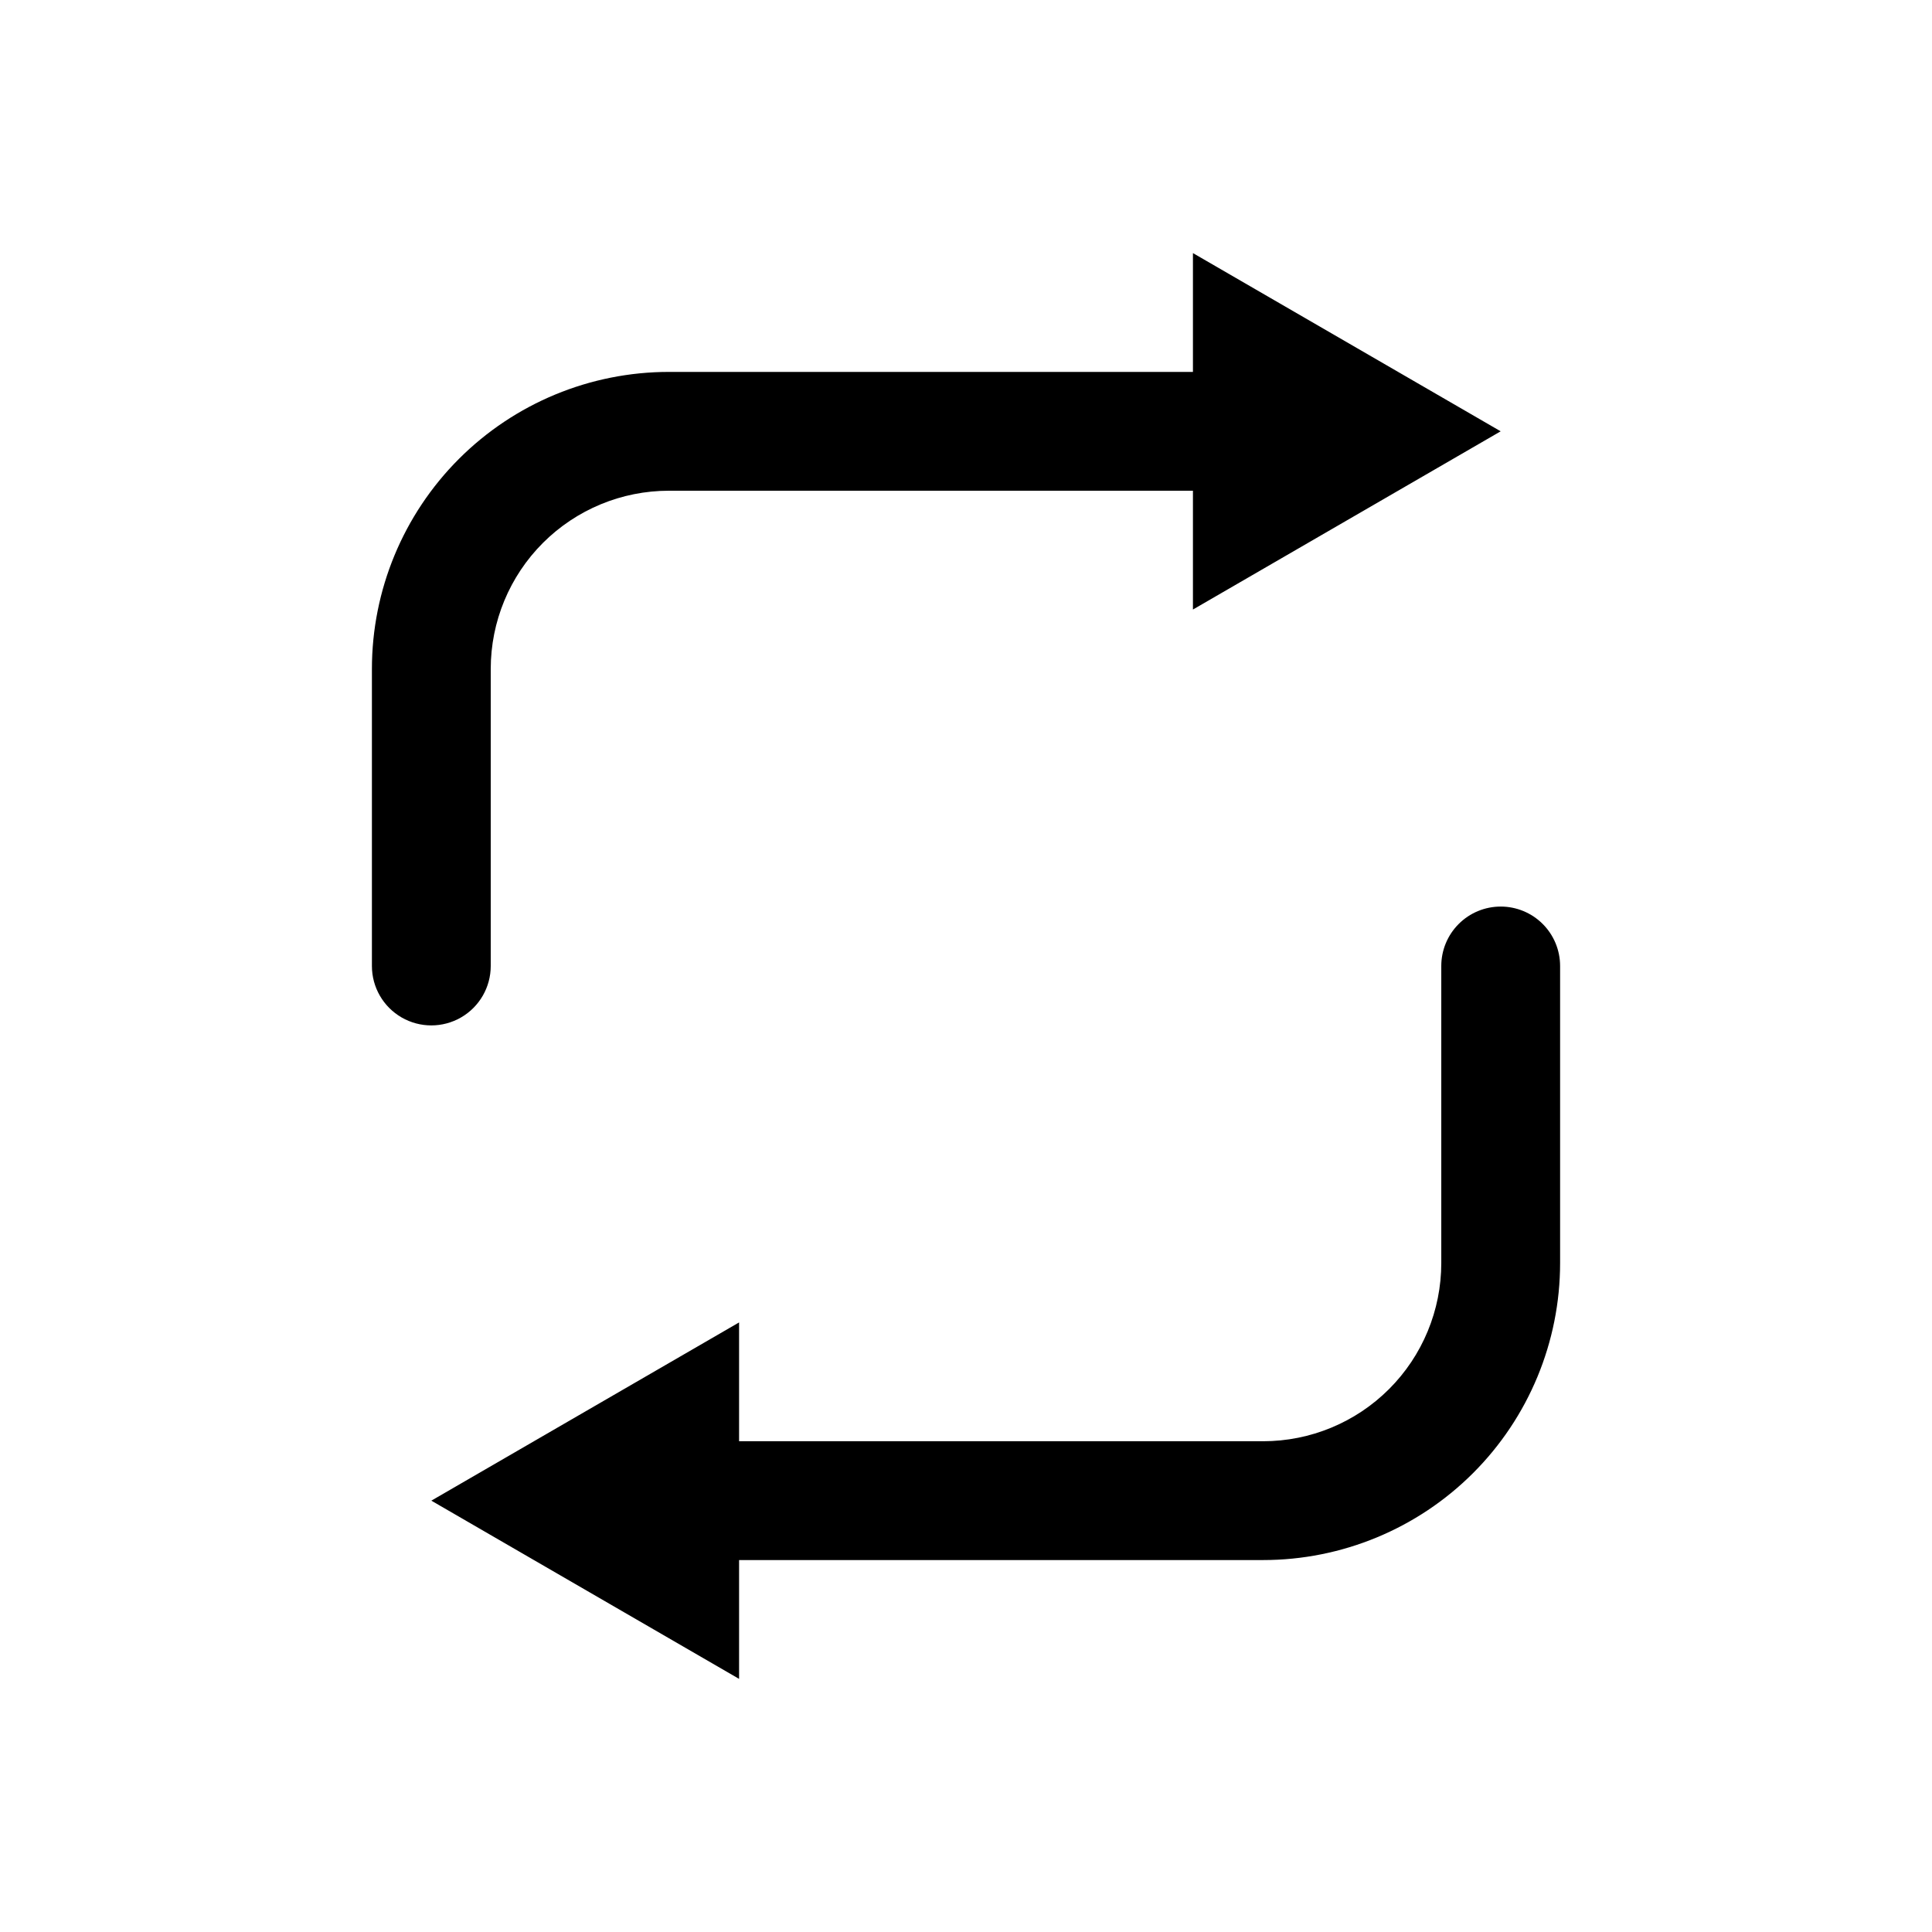
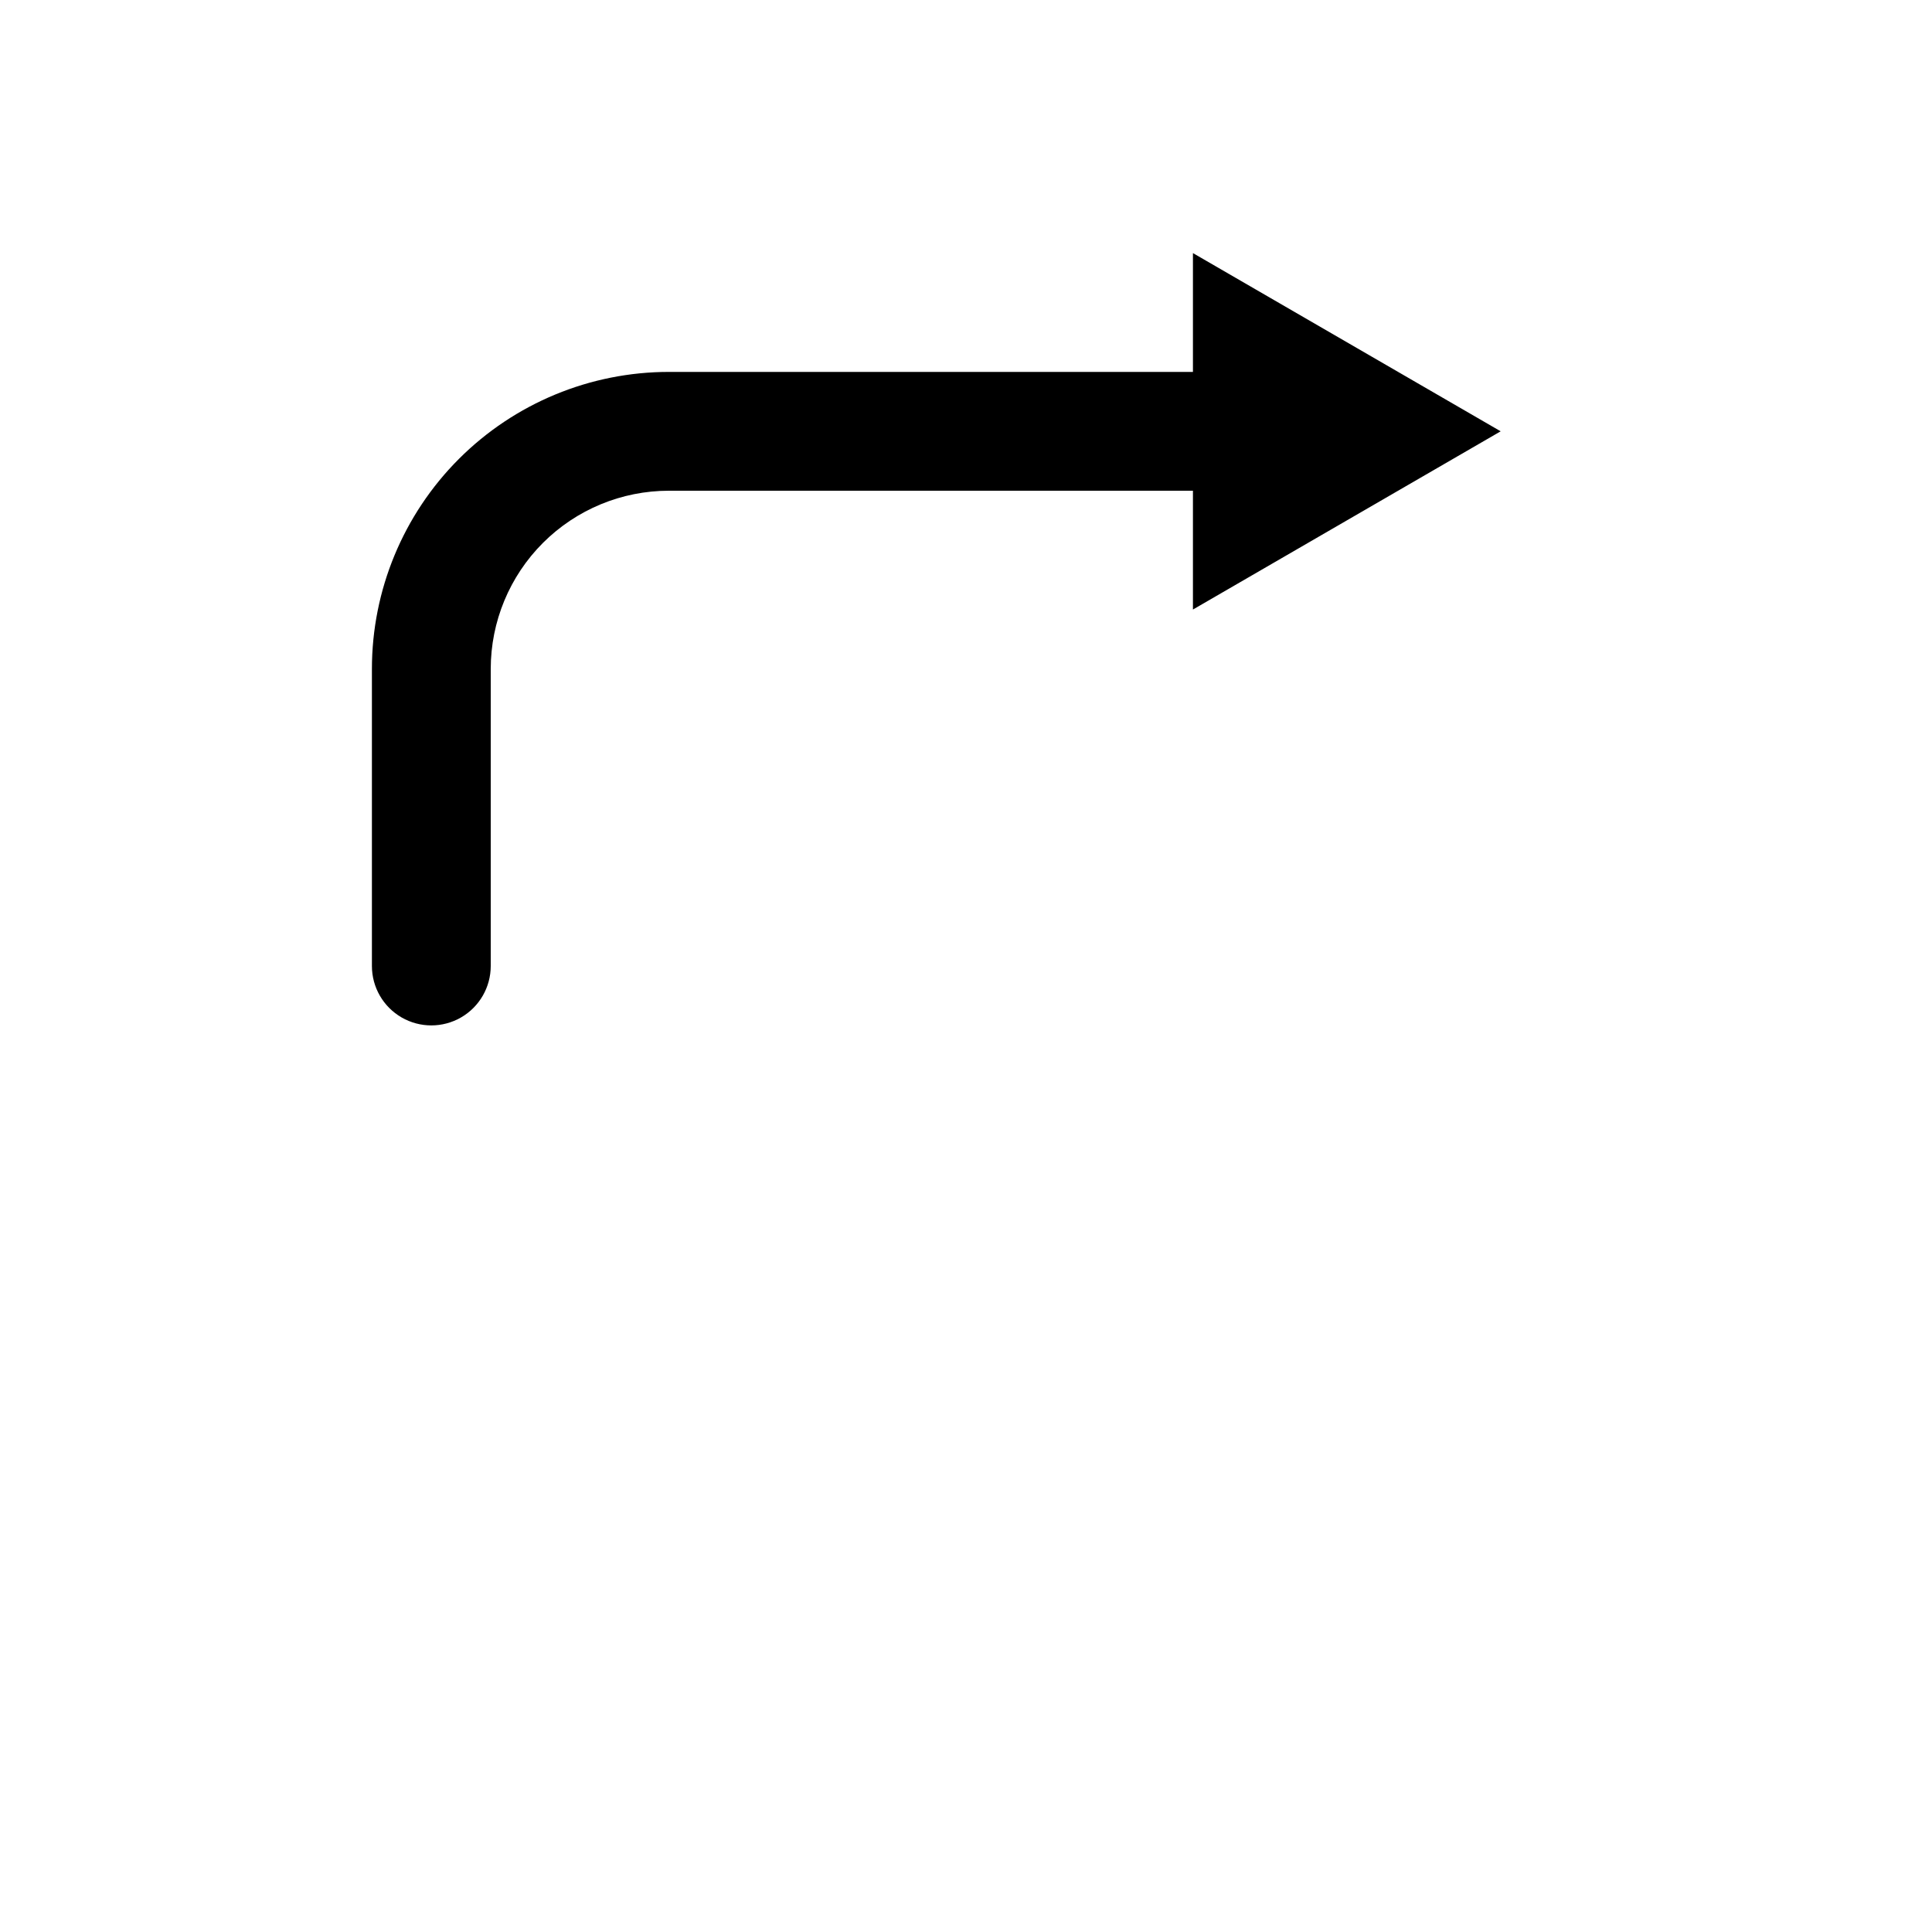
<svg xmlns="http://www.w3.org/2000/svg" fill="#000000" width="800px" height="800px" version="1.1" viewBox="144 144 512 512">
  <g>
    <path d="m274.05 400v-78.723c0-12.527 4.977-24.539 13.832-33.398 8.859-8.855 20.871-13.832 33.398-13.832h138.86v31.488l81.555-47.234-81.555-47.23v31.488h-138.86c-20.879 0-40.898 8.293-55.664 23.055-14.762 14.766-23.055 34.785-23.055 55.664v78.723c0 5.625 3 10.82 7.871 13.633 4.871 2.812 10.875 2.812 15.746 0 4.871-2.812 7.871-8.008 7.871-13.633z" />
-     <path d="m541.7 384.25c-4.176 0-8.18 1.66-11.133 4.613-2.953 2.953-4.613 6.957-4.613 11.133v78.719c0 12.527-4.973 24.539-13.832 33.398-8.859 8.859-20.871 13.832-33.398 13.832h-138.86v-31.488l-81.555 47.234 81.555 47.23v-31.488h138.86c20.879 0 40.902-8.293 55.664-23.055 14.762-14.762 23.055-34.785 23.055-55.664v-78.719c0-4.176-1.656-8.18-4.609-11.133-2.953-2.953-6.957-4.613-11.133-4.613z" />
  </g>
</svg>